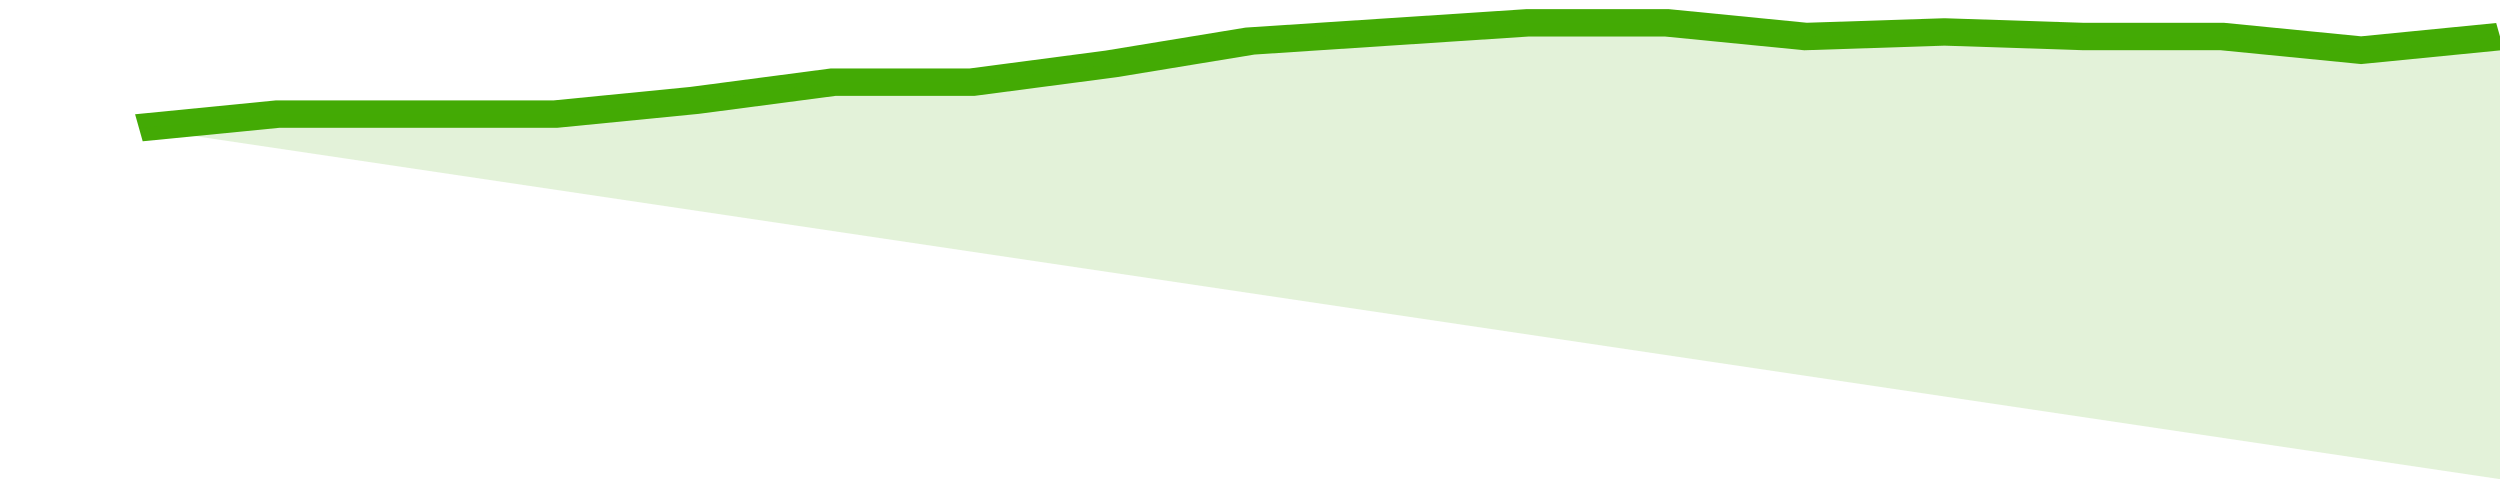
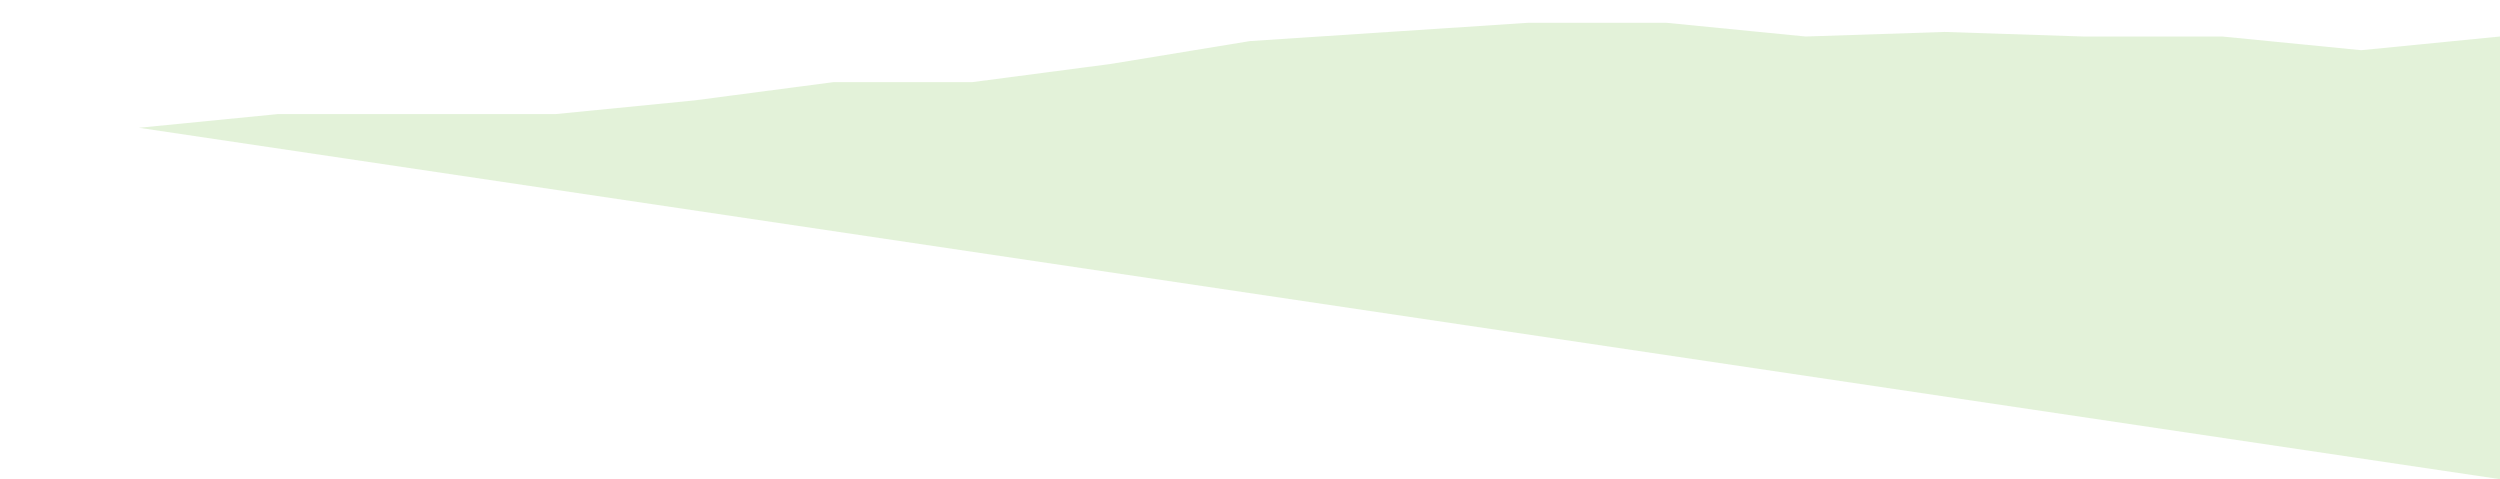
<svg xmlns="http://www.w3.org/2000/svg" viewBox="0 0 324 105" width="120" height="23" preserveAspectRatio="none">
-   <polyline fill="none" stroke="#43AA05" stroke-width="6" points="18, 28 36, 25 54, 25 72, 25 90, 22 108, 18 126, 18 144, 14 162, 9 180, 7 198, 5 216, 5 234, 8 252, 7 270, 8 288, 8 306, 11 324, 8 324, 8 "> </polyline>
  <polygon fill="#43AA05" opacity="0.15" points="18, 28 36, 25 54, 25 72, 25 90, 22 108, 18 126, 18 144, 14 162, 9 180, 7 198, 5 216, 5 234, 8 252, 7 270, 8 288, 8 306, 11 324, 8 324, 105 " />
</svg>